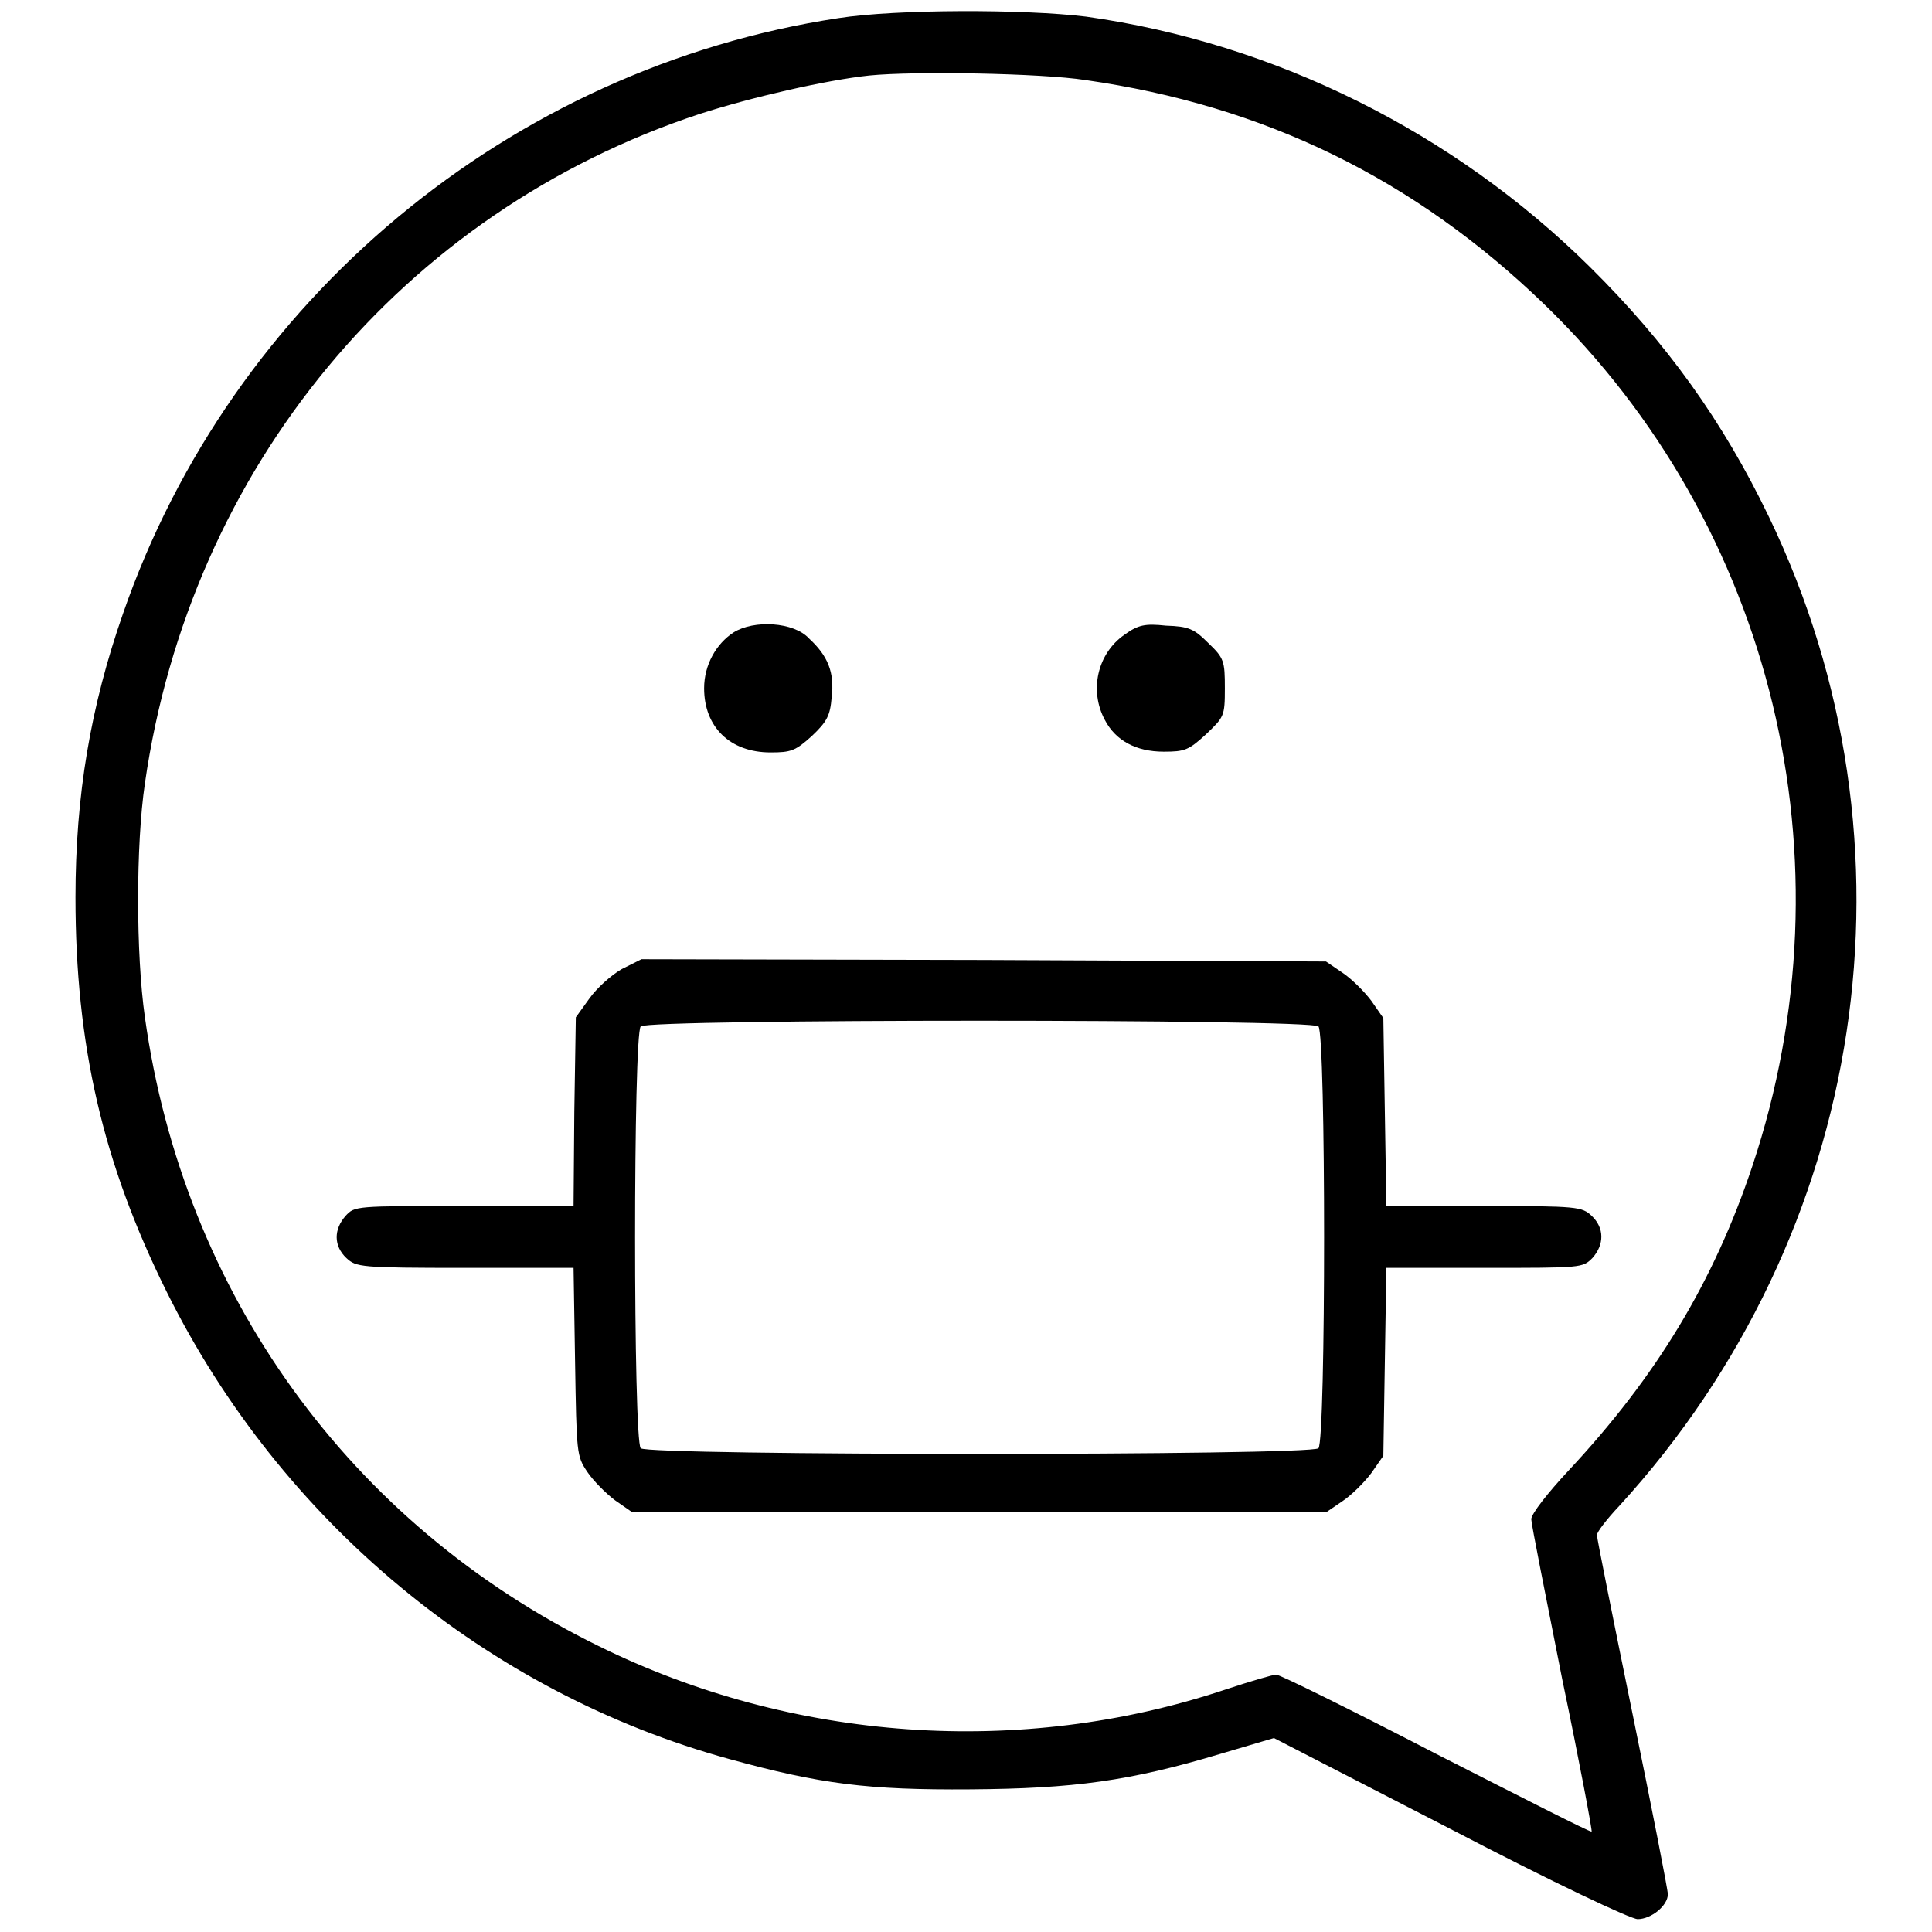
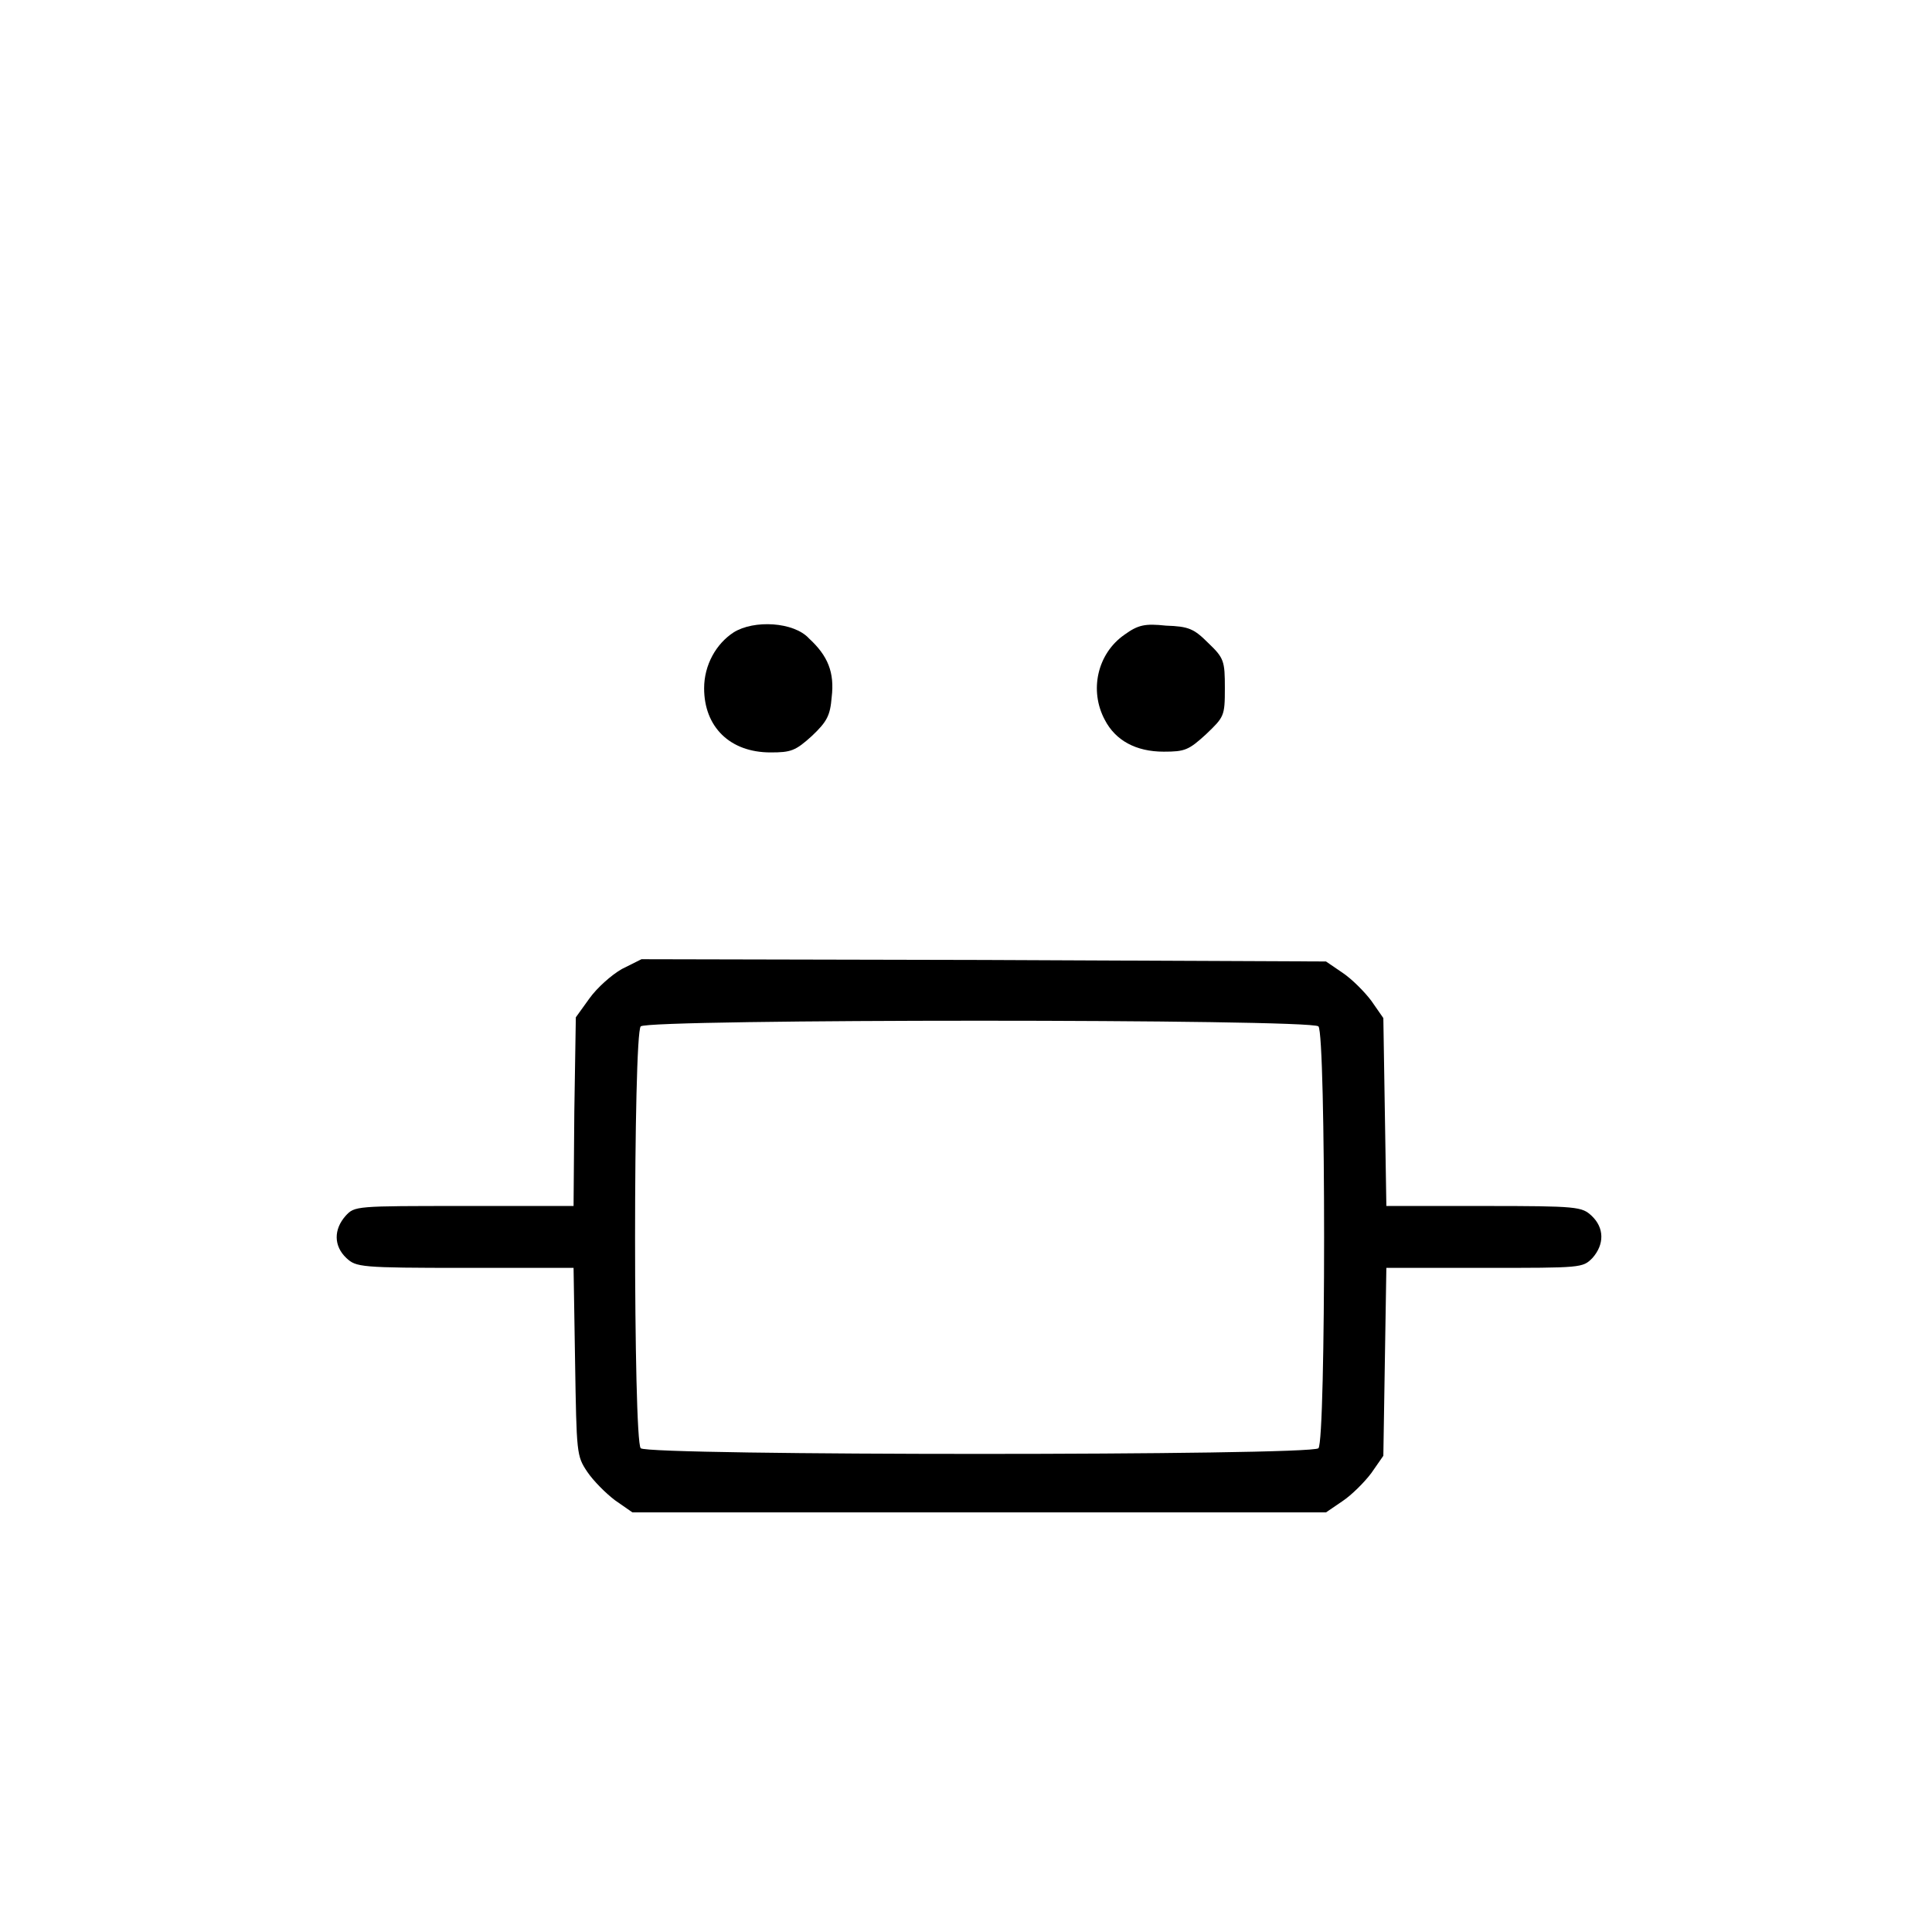
<svg xmlns="http://www.w3.org/2000/svg" version="1.1" x="0px" y="0px" viewBox="0 0 256 256" enable-background="new 0 0 256 256" xml:space="preserve">
  <g>
    <g>
      <g>
-         <path fill="#000000" d="M111.1,2.4C67.6,9,30.7,39.7,16.3,81.3C12,93.6,10,105.4,10,118.9c0,19.5,3.6,35.2,12.1,52.3c15.1,30.4,42.5,53.1,74.6,61.9c12,3.3,18.3,4.1,31.9,4c13.7-0.1,21.1-1.1,33.1-4.7l7.1-2.1l23.3,12c13.8,7.2,24,12,24.9,12c1.8,0,4-1.8,4-3.3c0-0.6-2.1-11.3-4.7-24s-4.7-23.2-4.7-23.6c0-0.4,1.3-2.1,3-3.9c32.9-36,40.7-87.6,19.8-131c-6.1-12.7-13.6-23.1-23.7-33.1c-18.1-17.9-41.8-29.7-66.8-33.2C135.7,1.2,118.8,1.2,111.1,2.4z M143.8,10.6c23.8,3.4,43.6,13.1,60.8,29.7c30.4,29.4,41.1,73.7,27.6,114.2c-5.1,15.3-12.7,27.9-24.4,40.4c-2.7,2.9-4.9,5.7-4.9,6.4c0,0.6,1.9,10.1,4.1,21.2c2.3,11,4,20.1,3.9,20.2c-0.2,0.1-9.4-4.6-20.6-10.3c-11.2-5.8-20.7-10.5-21.2-10.5c-0.4,0-3.5,0.9-6.8,2c-27,9-57.3,6.9-83-5.8c-33-16.2-55-46.8-60.1-83.3c-1.2-8.4-1.2-22.9,0-31C25.2,62,53.3,28.1,92.7,15.1c6.8-2.2,16.8-4.5,22.5-5.1C121.2,9.4,138,9.7,143.8,10.6z" />
        <path fill="#000000" d="M97.2,83.8c-2.3,1.5-3.9,4.3-3.9,7.4c0,5.1,3.4,8.5,8.8,8.5c2.7,0,3.3-0.2,5.5-2.2c2-1.9,2.4-2.7,2.6-5.1c0.4-3.3-0.5-5.5-3-7.8C105.2,82.4,99.9,82.1,97.2,83.8z" />
        <path fill="#000000" d="M149,84.1c-3.6,2.5-4.7,7.4-2.6,11.3c1.4,2.7,4.1,4.2,7.8,4.2c2.8,0,3.3-0.2,5.6-2.3c2.4-2.3,2.5-2.4,2.5-6.1c0-3.6-0.1-4-2.2-6c-1.9-1.9-2.6-2.2-5.6-2.3C151.7,82.6,150.8,82.8,149,84.1z" />
        <path fill="#000000" d="M82.4,128.4c-1.4,0.8-3.3,2.5-4.3,3.9l-1.8,2.5l-0.2,12.5L76,159.8H61.5c-14.4,0-14.5,0-15.7,1.3c-1.6,1.8-1.6,4,0.1,5.6c1.3,1.2,1.8,1.3,15.8,1.3H76l0.2,12.4c0.2,12.2,0.2,12.5,1.6,14.6c0.8,1.2,2.5,2.9,3.7,3.8l2.3,1.6h46h45.9l2.2-1.5c1.2-0.8,2.9-2.5,3.8-3.7l1.6-2.3l0.2-12.5l0.2-12.4h13c12.9,0,13,0,14.3-1.3c1.6-1.8,1.6-4-0.1-5.6c-1.3-1.2-1.8-1.3-14.3-1.3h-12.9l-0.2-12.4l-0.2-12.5l-1.6-2.3c-0.9-1.2-2.6-2.9-3.8-3.7l-2.2-1.5l-45.3-0.2L85,127.1L82.4,128.4z M174.7,136c1,1,1,54.9,0,55.9c-1,1-88.8,1-89.8,0c-1-1-1-54.9,0-55.9C85.9,135,173.7,135,174.7,136z" />
      </g>
    </g>
  </g>
</svg>